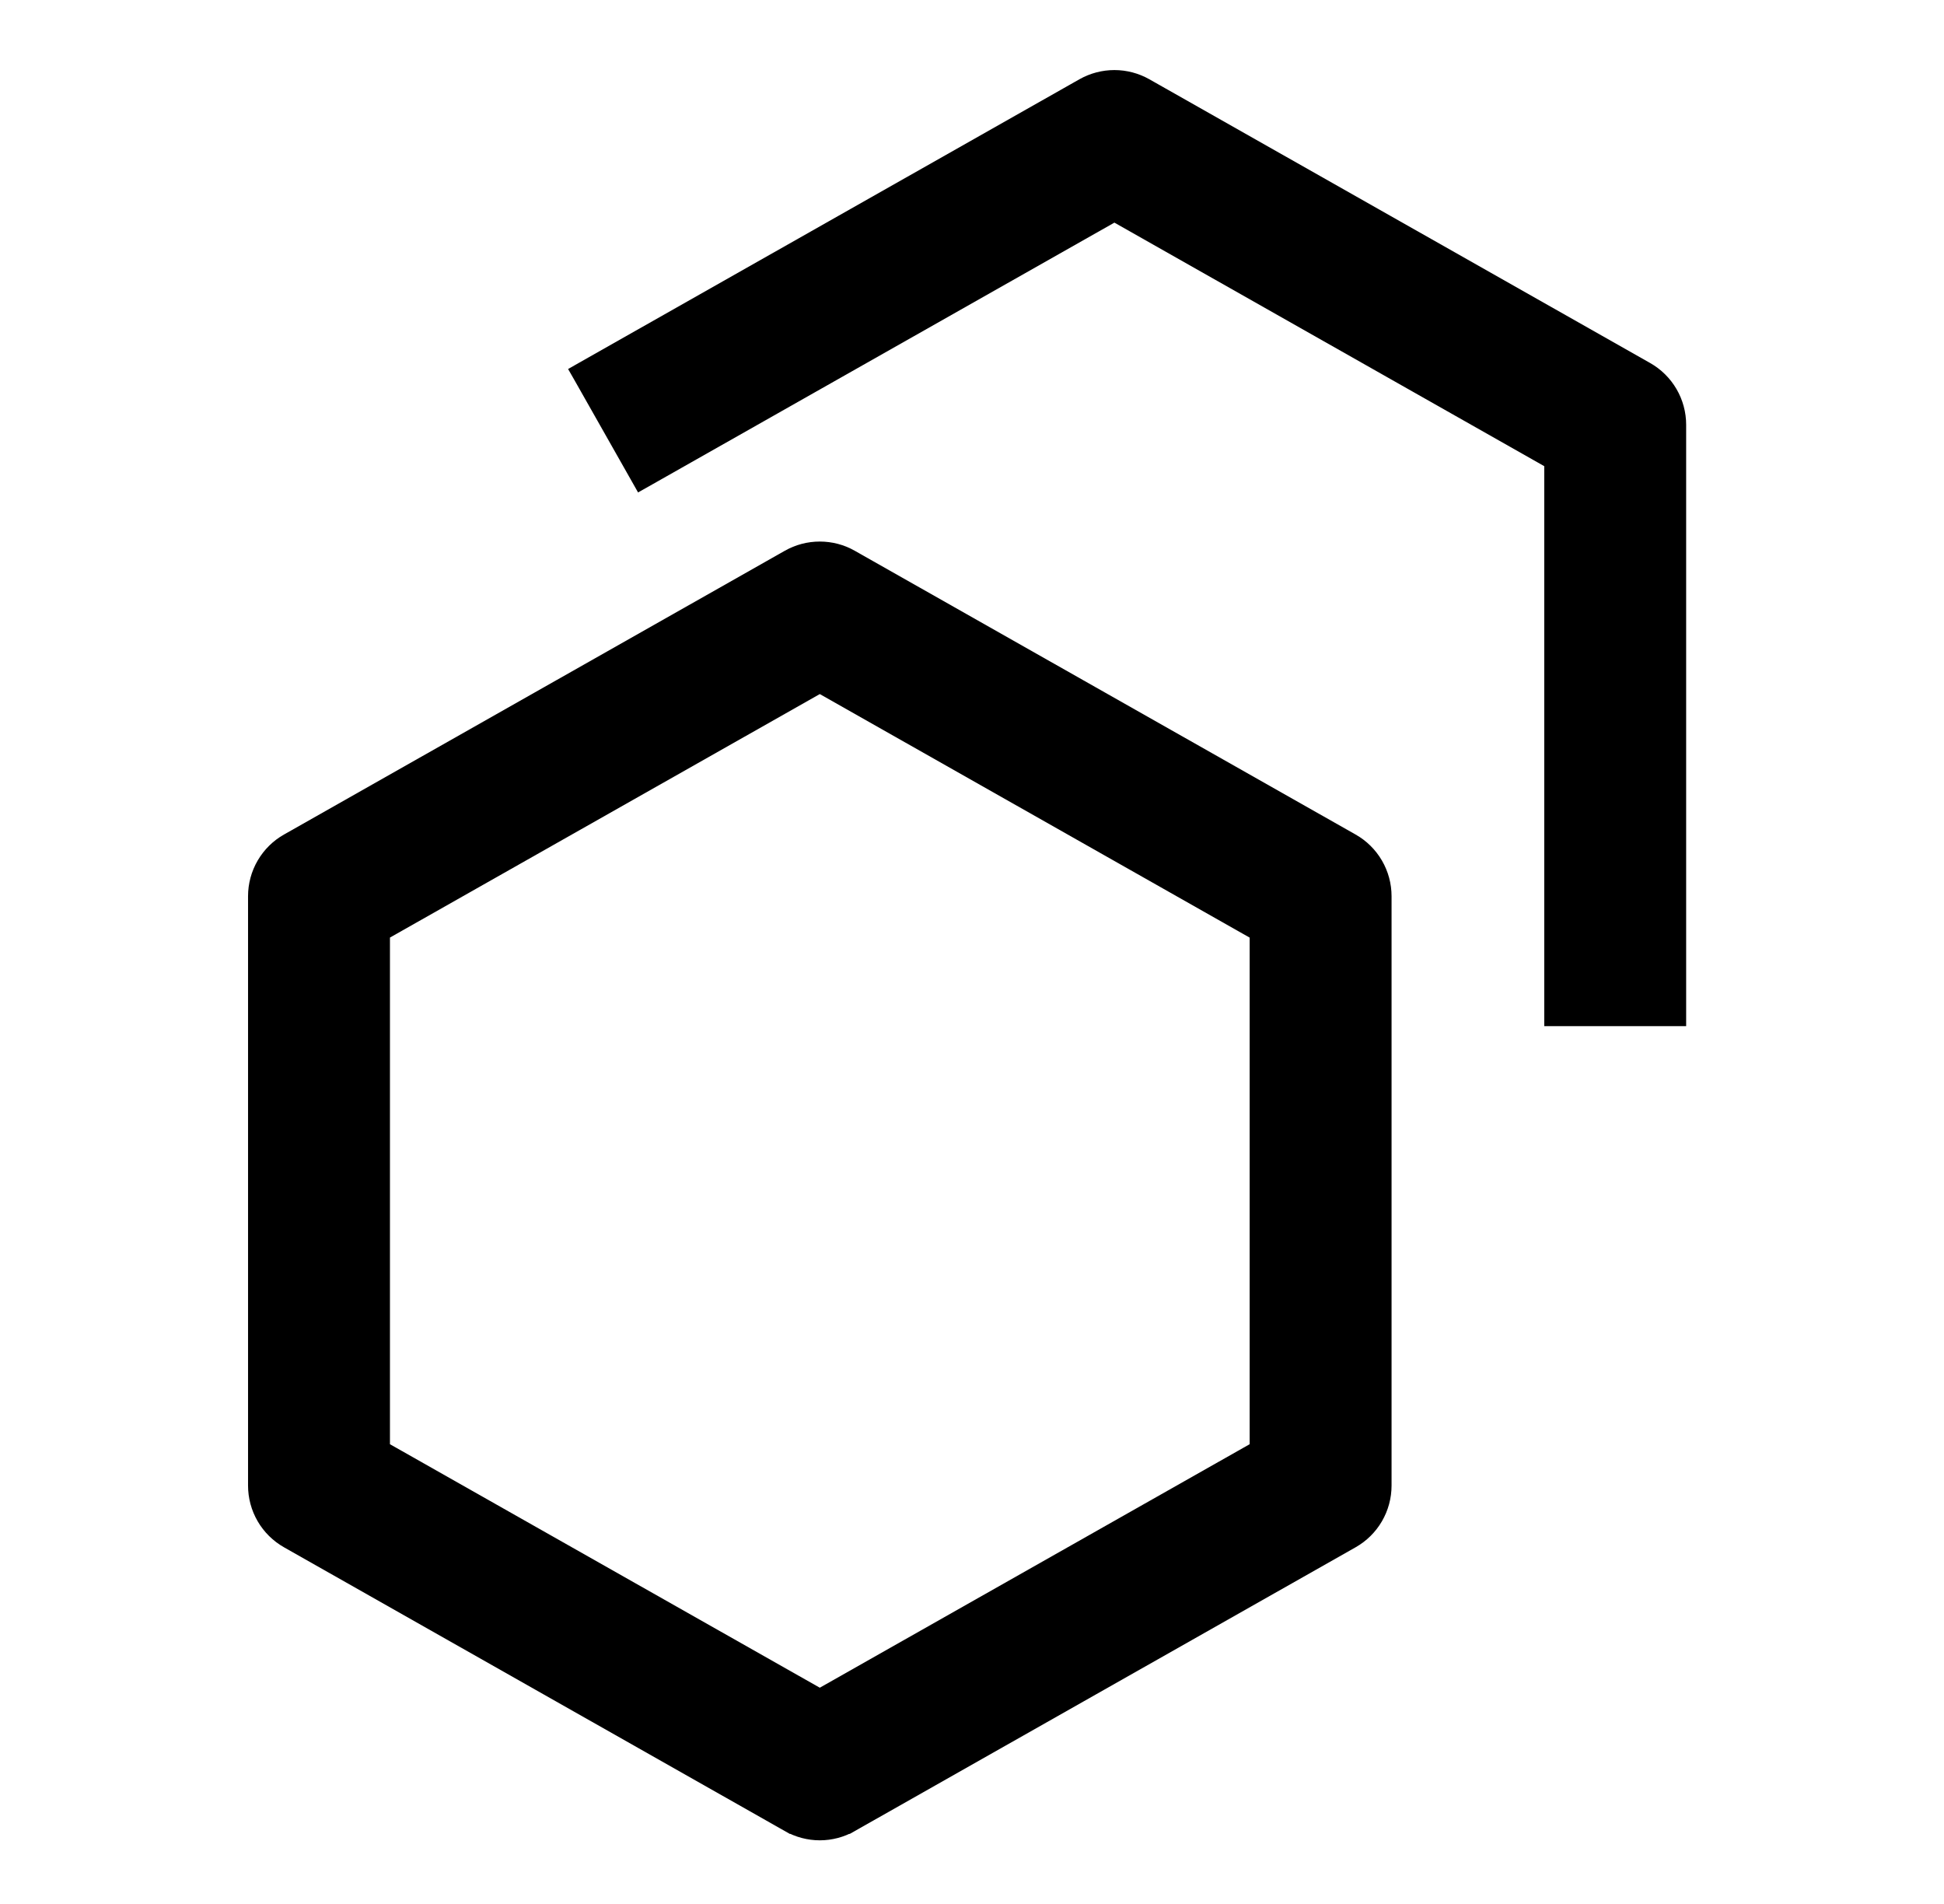
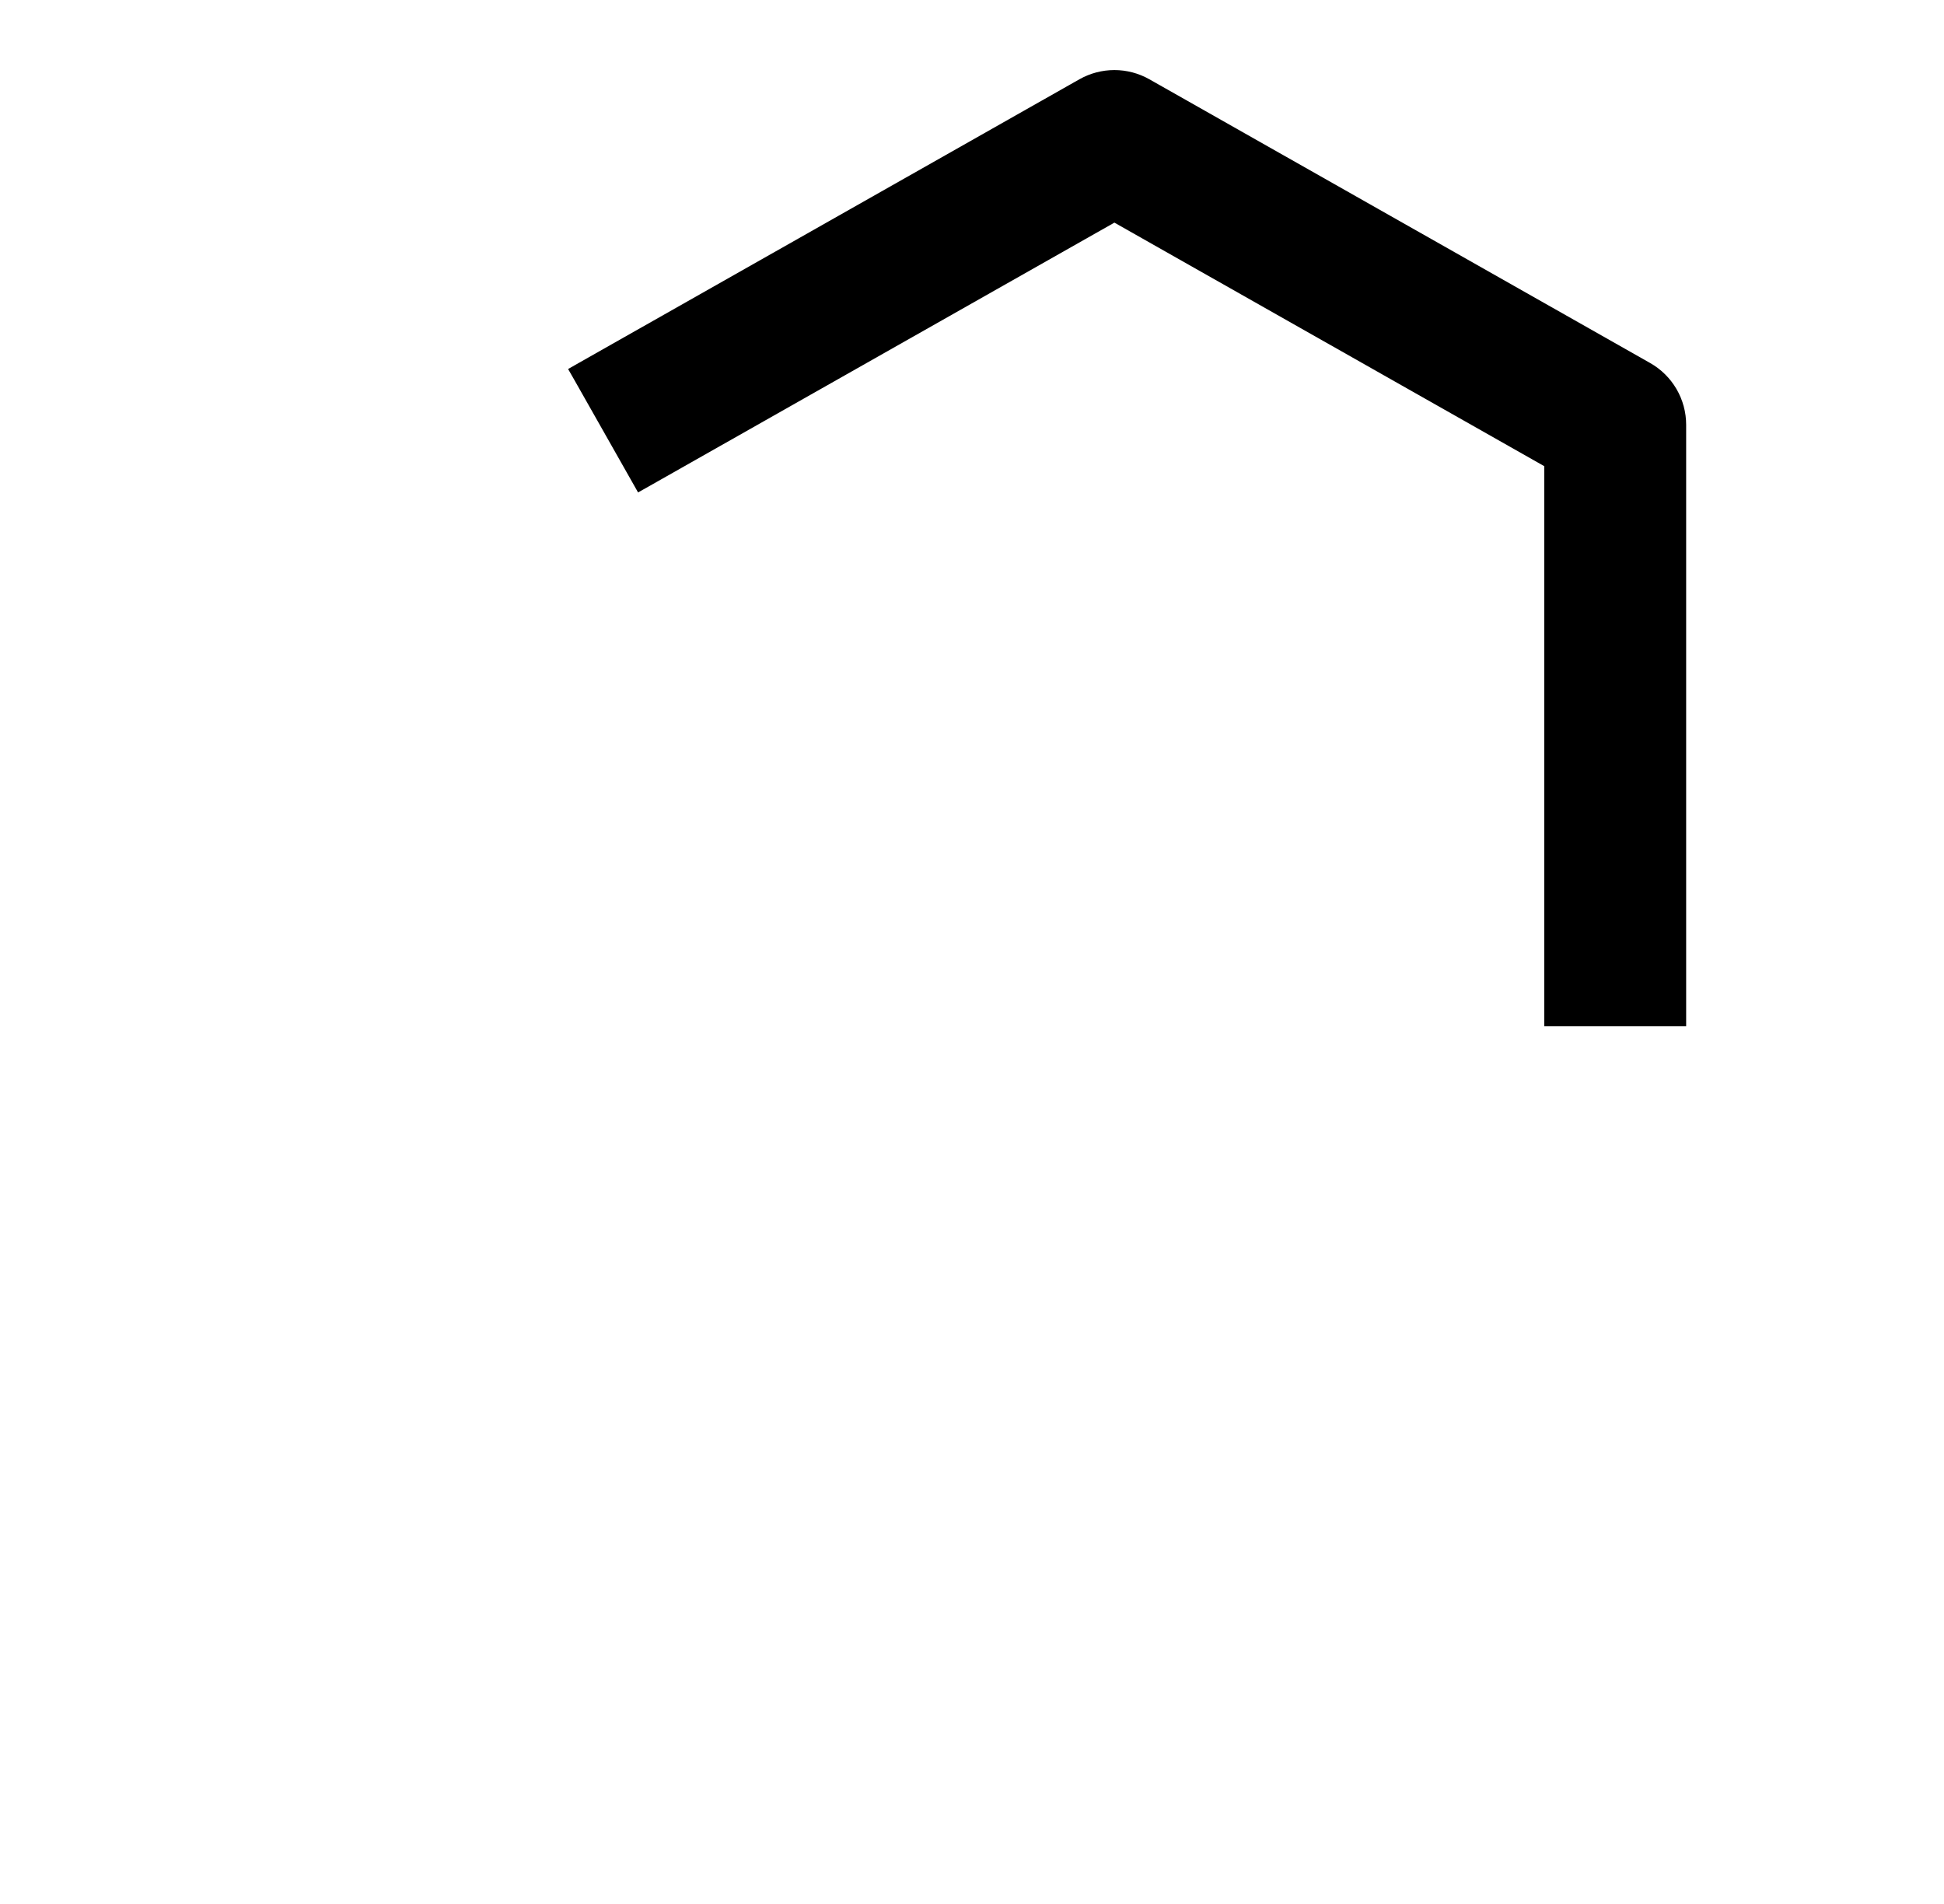
<svg xmlns="http://www.w3.org/2000/svg" width="48" height="47" viewBox="0 0 48 47" fill="none">
-   <path d="M7.086 38.067L7.086 38.067L19.452 45.072L19.525 44.943L19.452 45.072C19.693 45.209 19.965 45.281 20.242 45.281H20.242C20.519 45.281 20.791 45.209 21.032 45.072L20.959 44.943L21.032 45.072L33.398 38.067L33.398 38.067C33.645 37.927 33.85 37.725 33.993 37.48C34.136 37.234 34.211 36.956 34.211 36.672V22.124C34.211 21.841 34.136 21.562 33.993 21.317C33.85 21.072 33.645 20.869 33.398 20.73L33.398 20.73L21.032 13.725L21.032 13.725C20.791 13.588 20.519 13.517 20.242 13.517C19.965 13.517 19.693 13.588 19.452 13.725L19.452 13.725L7.086 20.73L7.086 20.73C6.839 20.869 6.634 21.072 6.491 21.317C6.348 21.562 6.273 21.841 6.273 22.124V36.672C6.273 36.956 6.348 37.234 6.491 37.48C6.634 37.725 6.839 37.927 7.086 38.067ZM31.004 35.738L20.242 41.833L9.48 35.738V23.058L20.242 16.963L31.004 23.059V35.738Z" fill="black" stroke="black" stroke-width="0.297" />
  <path d="M41.337 25.183H41.485V25.034V10.486C41.485 10.203 41.41 9.924 41.267 9.679C41.124 9.434 40.919 9.231 40.672 9.091L40.672 9.091L28.306 2.086L28.306 2.086C28.065 1.95 27.793 1.878 27.516 1.878C27.239 1.878 26.967 1.95 26.726 2.086L26.726 2.086L14.36 9.091L14.23 9.165L14.304 9.294L15.738 11.825L15.811 11.954L15.941 11.881L27.516 5.325L38.278 11.421V25.034V25.183H38.427H41.337Z" fill="black" stroke="black" stroke-width="0.297" />
</svg>